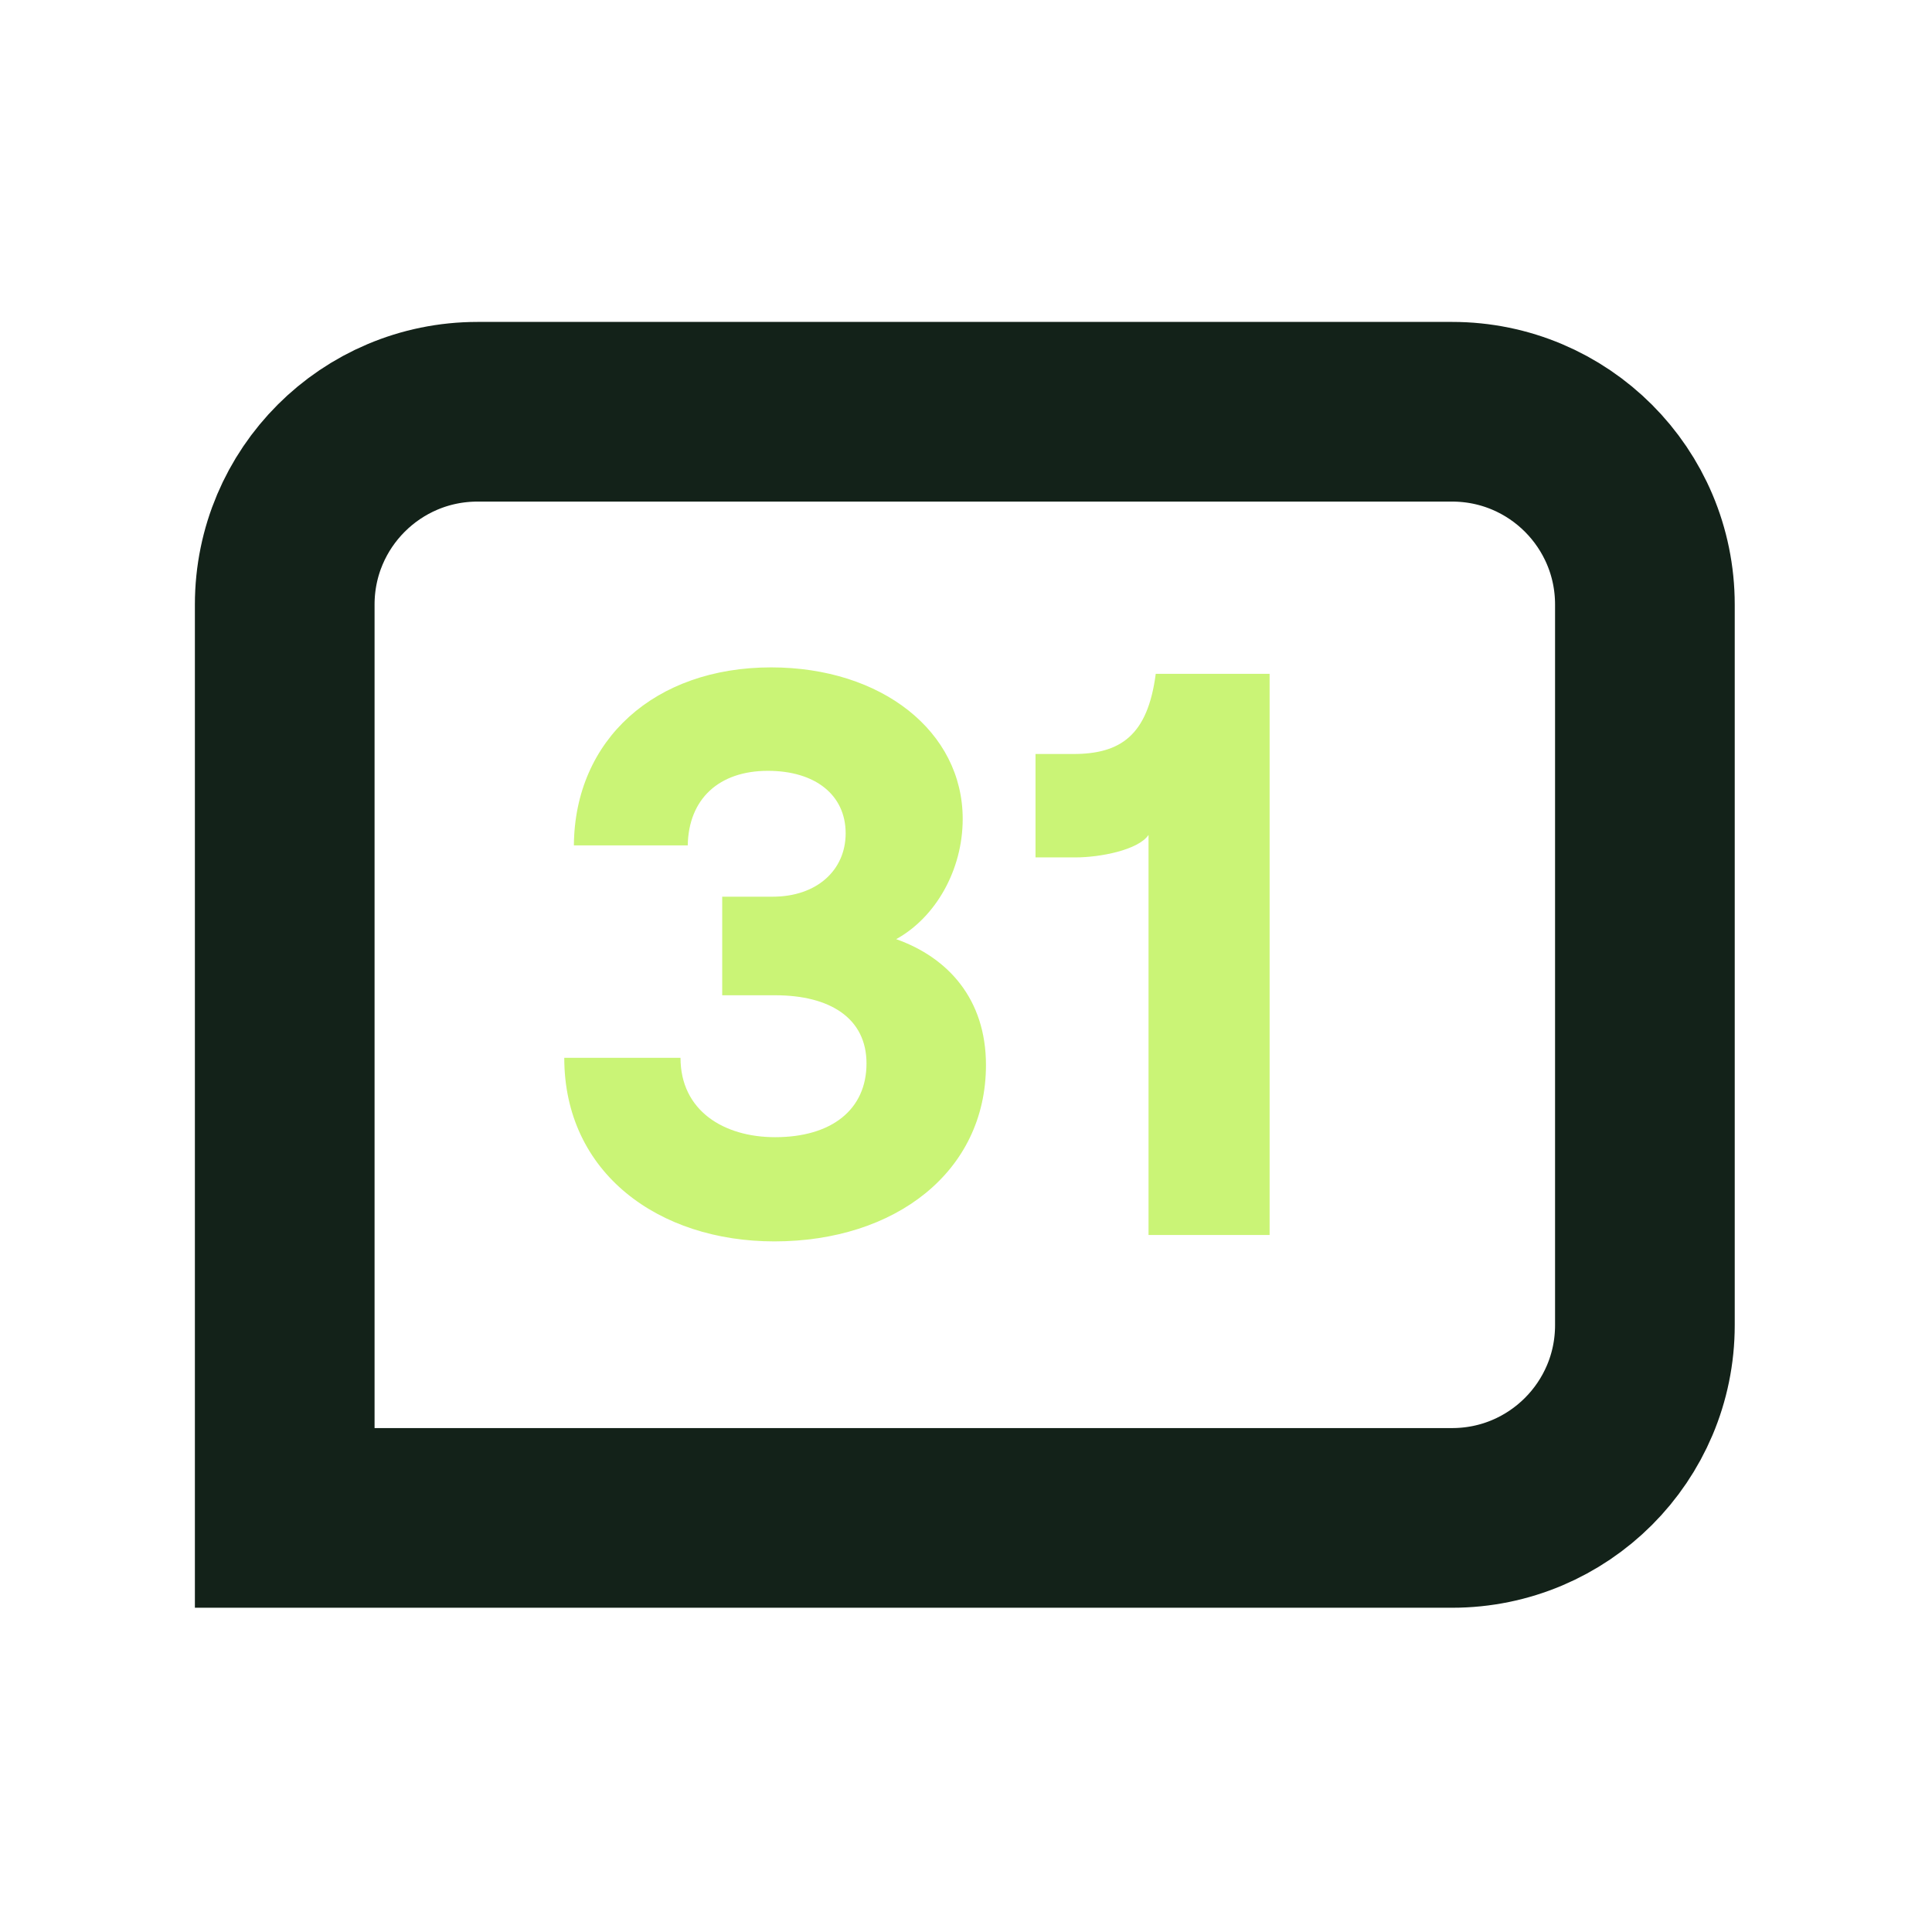
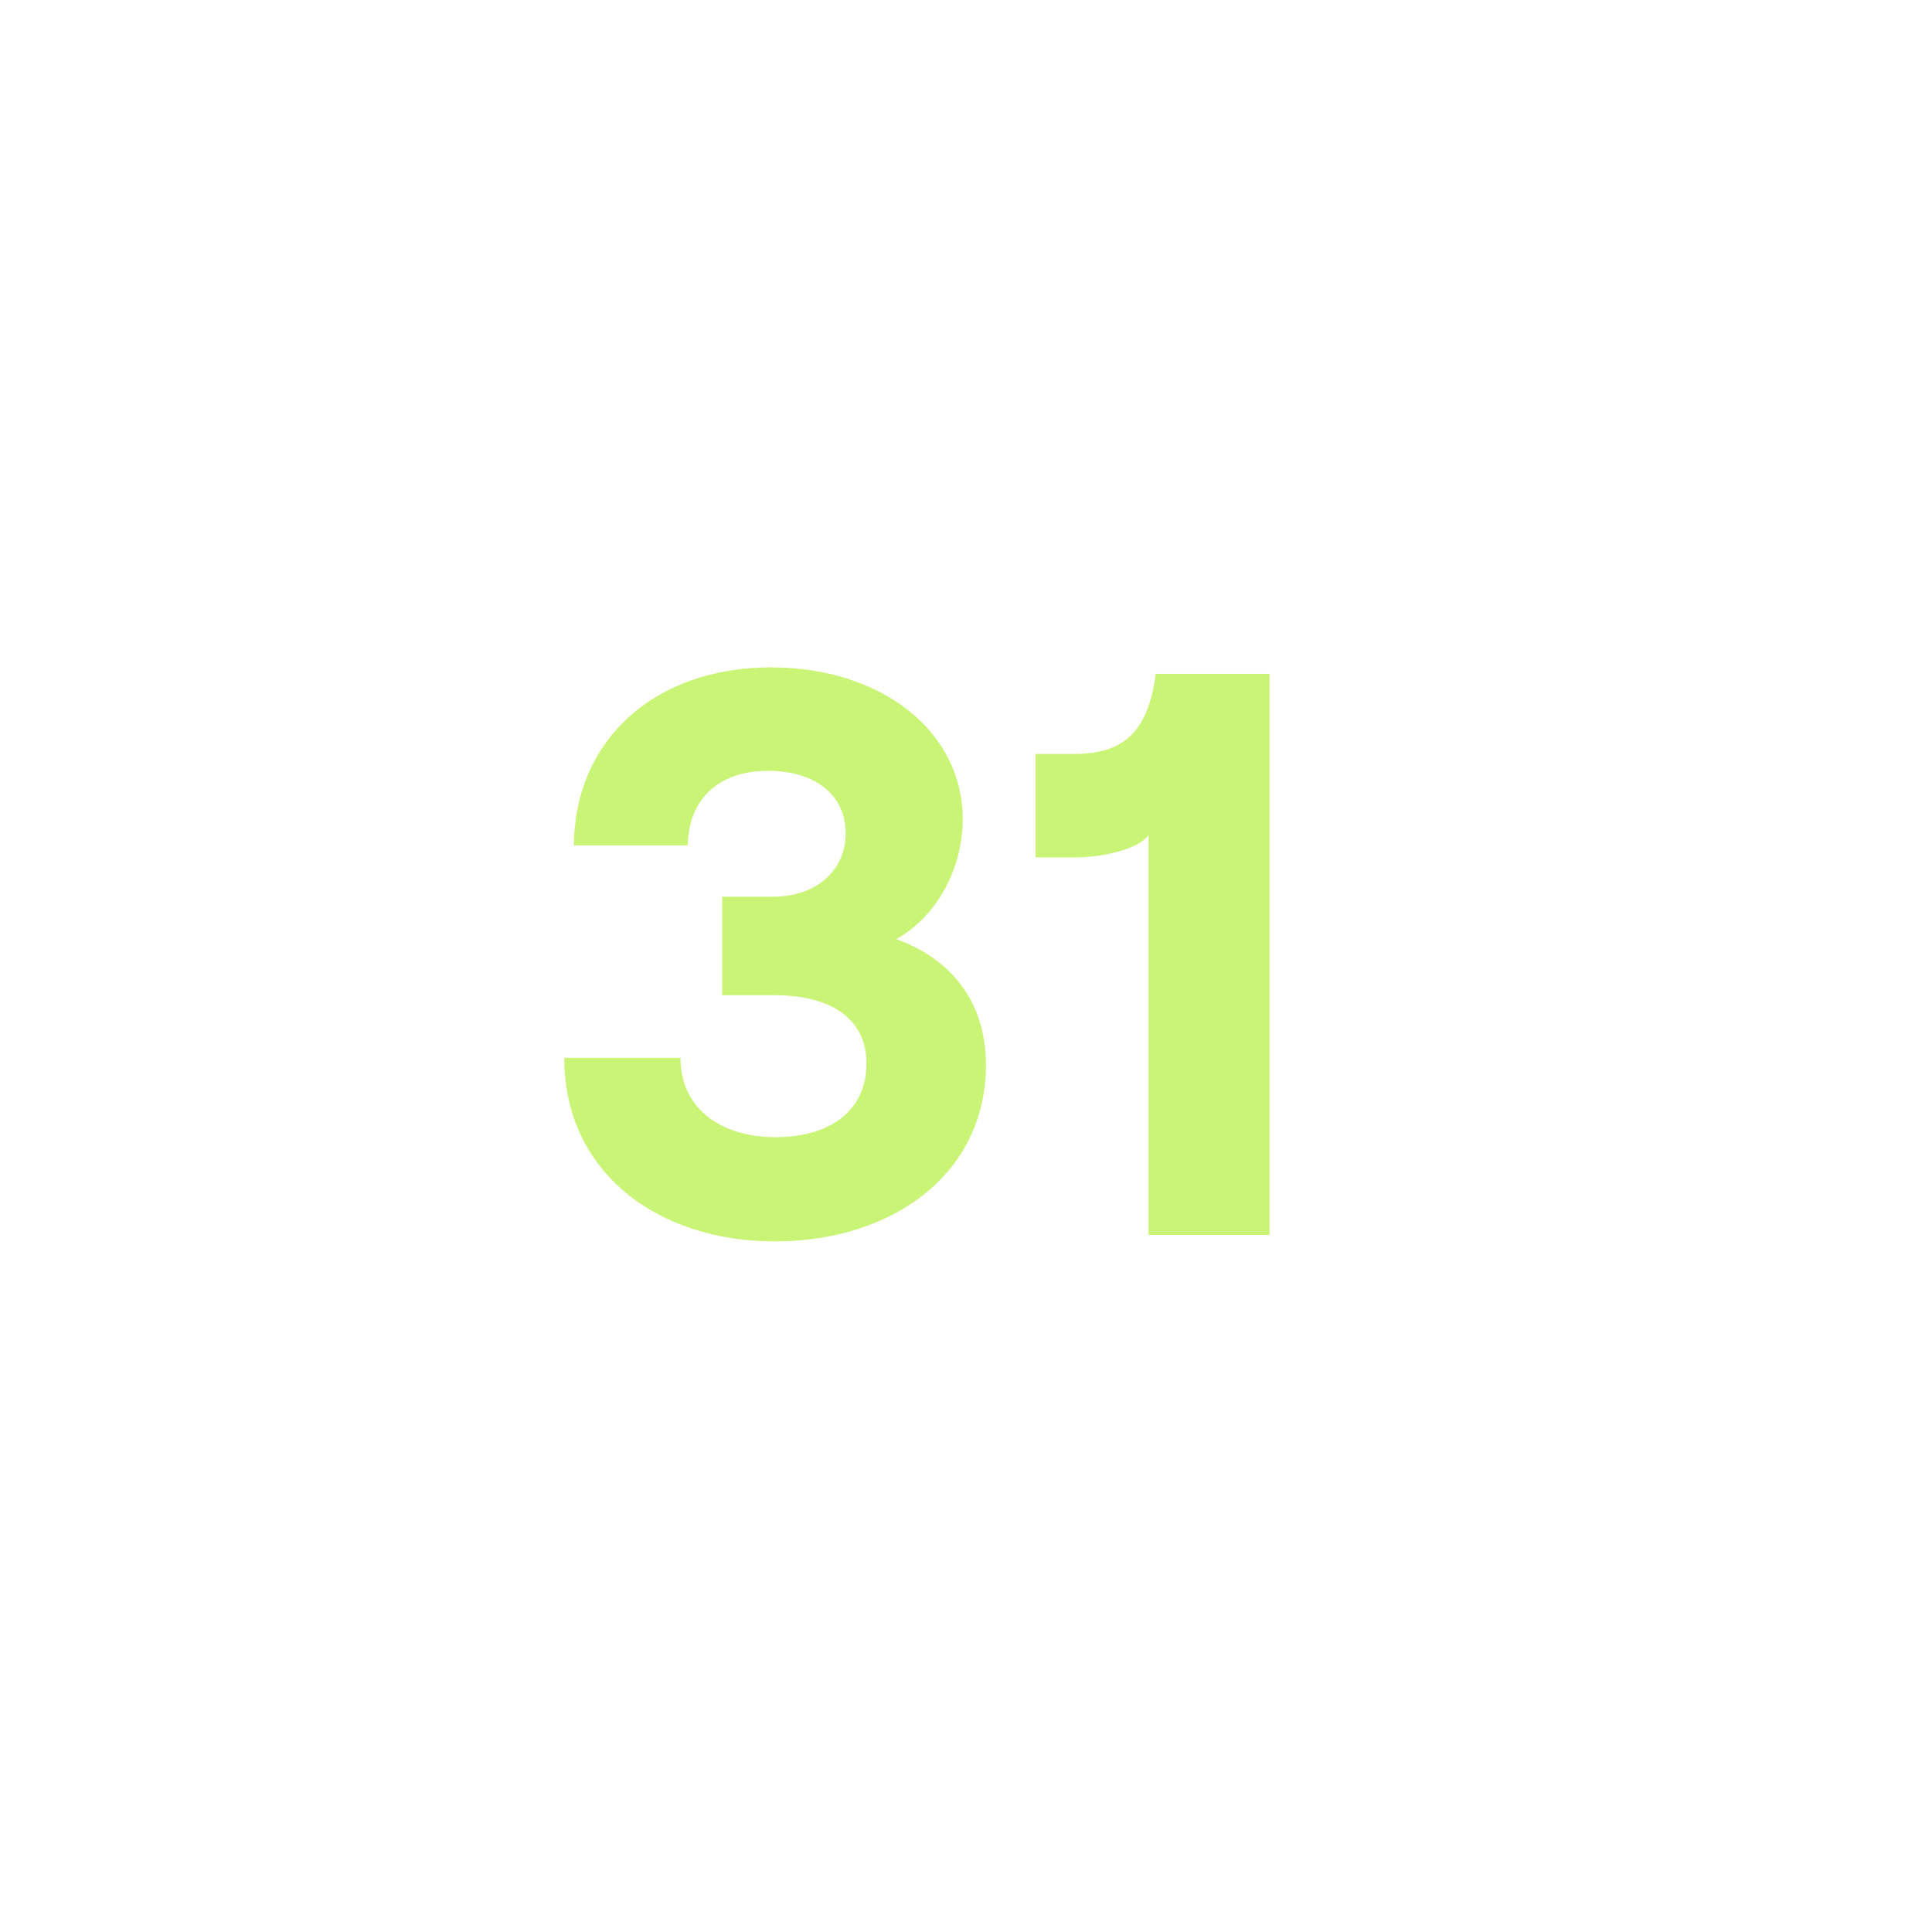
<svg xmlns="http://www.w3.org/2000/svg" width="48" height="48" viewBox="0 0 48 48" fill="none">
-   <path d="M40.867 32.923L40.867 15.02C40.867 12.374 38.723 10.23 36.078 10.23L11.864 10.23C9.219 10.23 7.074 12.374 7.074 15.02L7.074 28.718L7.074 37.712L15.691 37.712L36.078 37.712C38.723 37.712 40.867 35.568 40.867 32.923Z" stroke="#132219" stroke-width="4.464" />
  <path d="M19.238 30.842C16.37 30.842 14.019 29.149 14.019 26.281H16.907C16.907 27.596 17.983 28.253 19.258 28.253C20.652 28.253 21.528 27.576 21.528 26.42C21.528 25.305 20.632 24.727 19.258 24.727H17.943V22.278H19.198C20.293 22.278 21.01 21.62 21.01 20.704C21.01 19.748 20.253 19.151 19.078 19.151C17.863 19.151 17.107 19.848 17.087 21.003H14.258C14.278 18.374 16.27 16.581 19.158 16.581C21.906 16.581 23.918 18.175 23.918 20.346C23.918 21.62 23.241 22.796 22.265 23.333C23.559 23.791 24.496 24.827 24.496 26.46C24.496 29.109 22.245 30.842 19.238 30.842ZM31.543 16.741V30.683H28.535V20.744C28.276 21.123 27.32 21.302 26.723 21.302H25.727V18.733H26.663C27.838 18.733 28.515 18.274 28.714 16.741H31.543Z" fill="#CAF476" />
</svg>